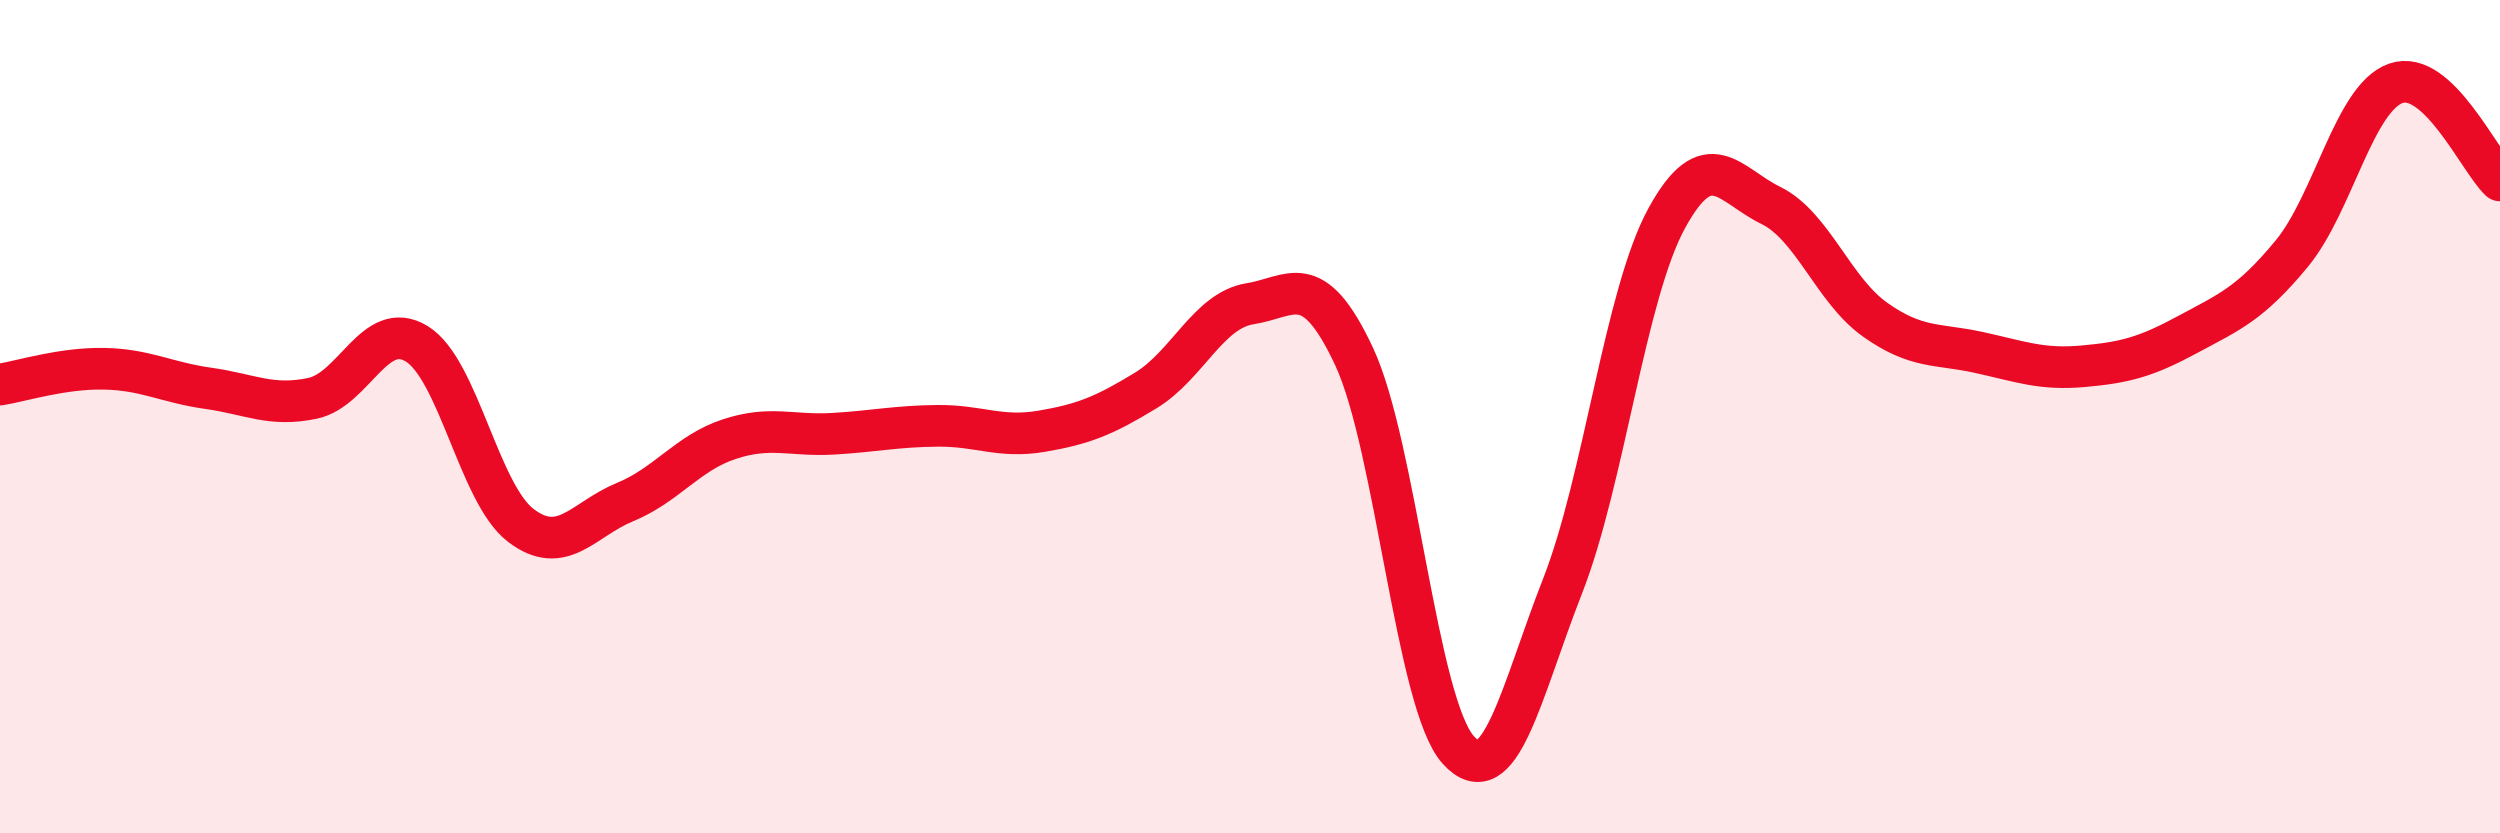
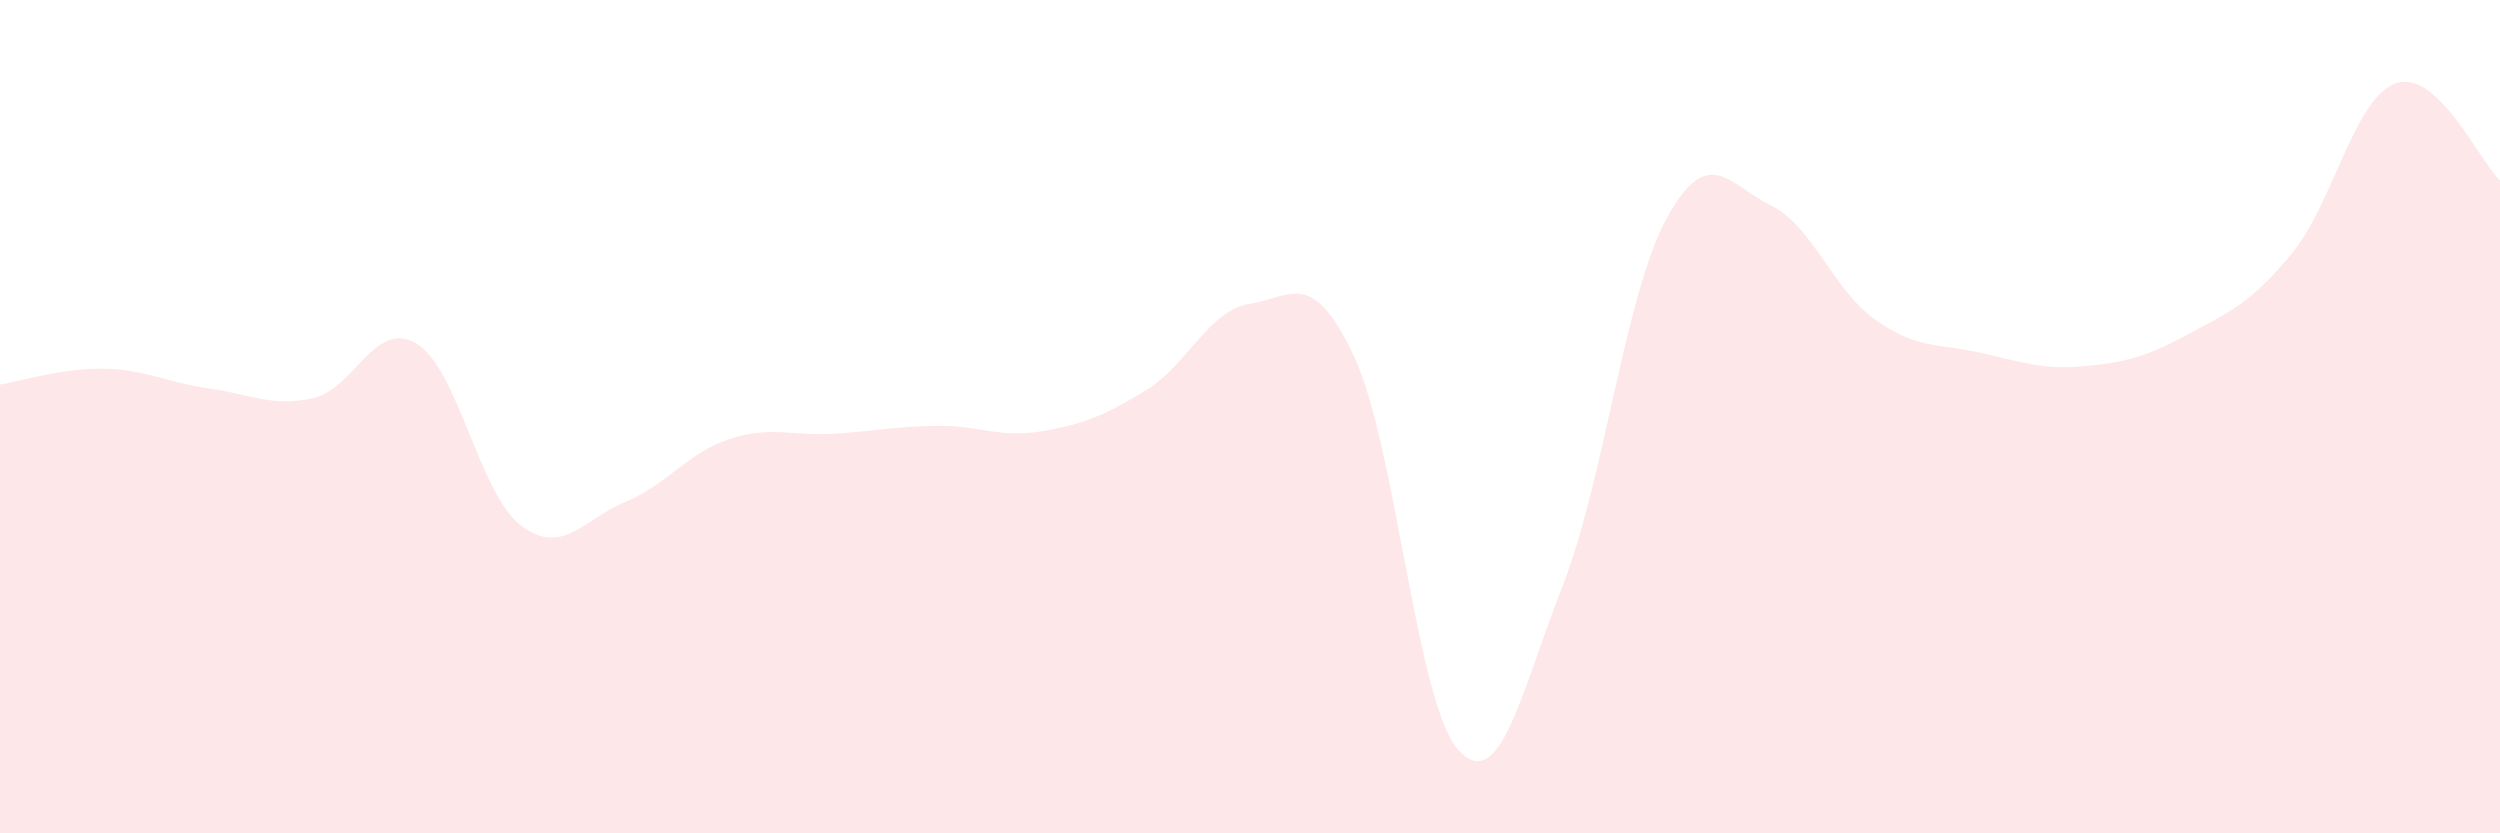
<svg xmlns="http://www.w3.org/2000/svg" width="60" height="20" viewBox="0 0 60 20">
  <path d="M 0,9.23 C 0.5,9.15 1.5,8.83 2.5,8.85 C 3.5,8.87 4,9.18 5,9.32 C 6,9.46 6.5,9.77 7.5,9.56 C 8.5,9.35 9,7.64 10,8.25 C 11,8.86 11.5,11.85 12.5,12.61 C 13.5,13.37 14,12.46 15,12.05 C 16,11.64 16.5,10.87 17.5,10.54 C 18.5,10.21 19,10.47 20,10.41 C 21,10.35 21.5,10.23 22.5,10.22 C 23.5,10.21 24,10.52 25,10.35 C 26,10.18 26.5,9.98 27.5,9.37 C 28.5,8.76 29,7.45 30,7.29 C 31,7.13 31.5,6.42 32.5,8.56 C 33.5,10.7 34,16.9 35,18 C 36,19.1 36.5,16.62 37.5,14.07 C 38.5,11.52 39,7.07 40,5.24 C 41,3.41 41.5,4.44 42.5,4.93 C 43.5,5.42 44,6.96 45,7.67 C 46,8.38 46.5,8.24 47.5,8.46 C 48.5,8.68 49,8.88 50,8.79 C 51,8.7 51.5,8.57 52.5,8.03 C 53.5,7.49 54,7.3 55,6.09 C 56,4.88 56.5,2.35 57.5,2 C 58.5,1.65 59.5,3.86 60,4.33L60 20L0 20Z" fill="#EB0A25" opacity="0.1" stroke-linecap="round" stroke-linejoin="round" />
-   <path d="M 0,9.23 C 0.5,9.15 1.5,8.83 2.5,8.85 C 3.5,8.87 4,9.18 5,9.32 C 6,9.46 6.5,9.77 7.5,9.56 C 8.5,9.35 9,7.64 10,8.25 C 11,8.86 11.5,11.85 12.5,12.61 C 13.5,13.37 14,12.46 15,12.05 C 16,11.64 16.5,10.87 17.5,10.54 C 18.5,10.21 19,10.47 20,10.41 C 21,10.35 21.5,10.23 22.5,10.22 C 23.5,10.21 24,10.52 25,10.35 C 26,10.18 26.5,9.98 27.5,9.37 C 28.5,8.76 29,7.45 30,7.29 C 31,7.13 31.5,6.42 32.5,8.56 C 33.5,10.7 34,16.9 35,18 C 36,19.1 36.5,16.62 37.5,14.07 C 38.5,11.52 39,7.07 40,5.24 C 41,3.41 41.5,4.44 42.5,4.93 C 43.5,5.42 44,6.96 45,7.67 C 46,8.38 46.5,8.24 47.5,8.46 C 48.5,8.68 49,8.88 50,8.79 C 51,8.7 51.5,8.57 52.5,8.03 C 53.5,7.49 54,7.3 55,6.09 C 56,4.88 56.5,2.35 57.5,2 C 58.5,1.65 59.5,3.86 60,4.33" stroke="#EB0A25" stroke-width="1" fill="none" stroke-linecap="round" stroke-linejoin="round" />
</svg>